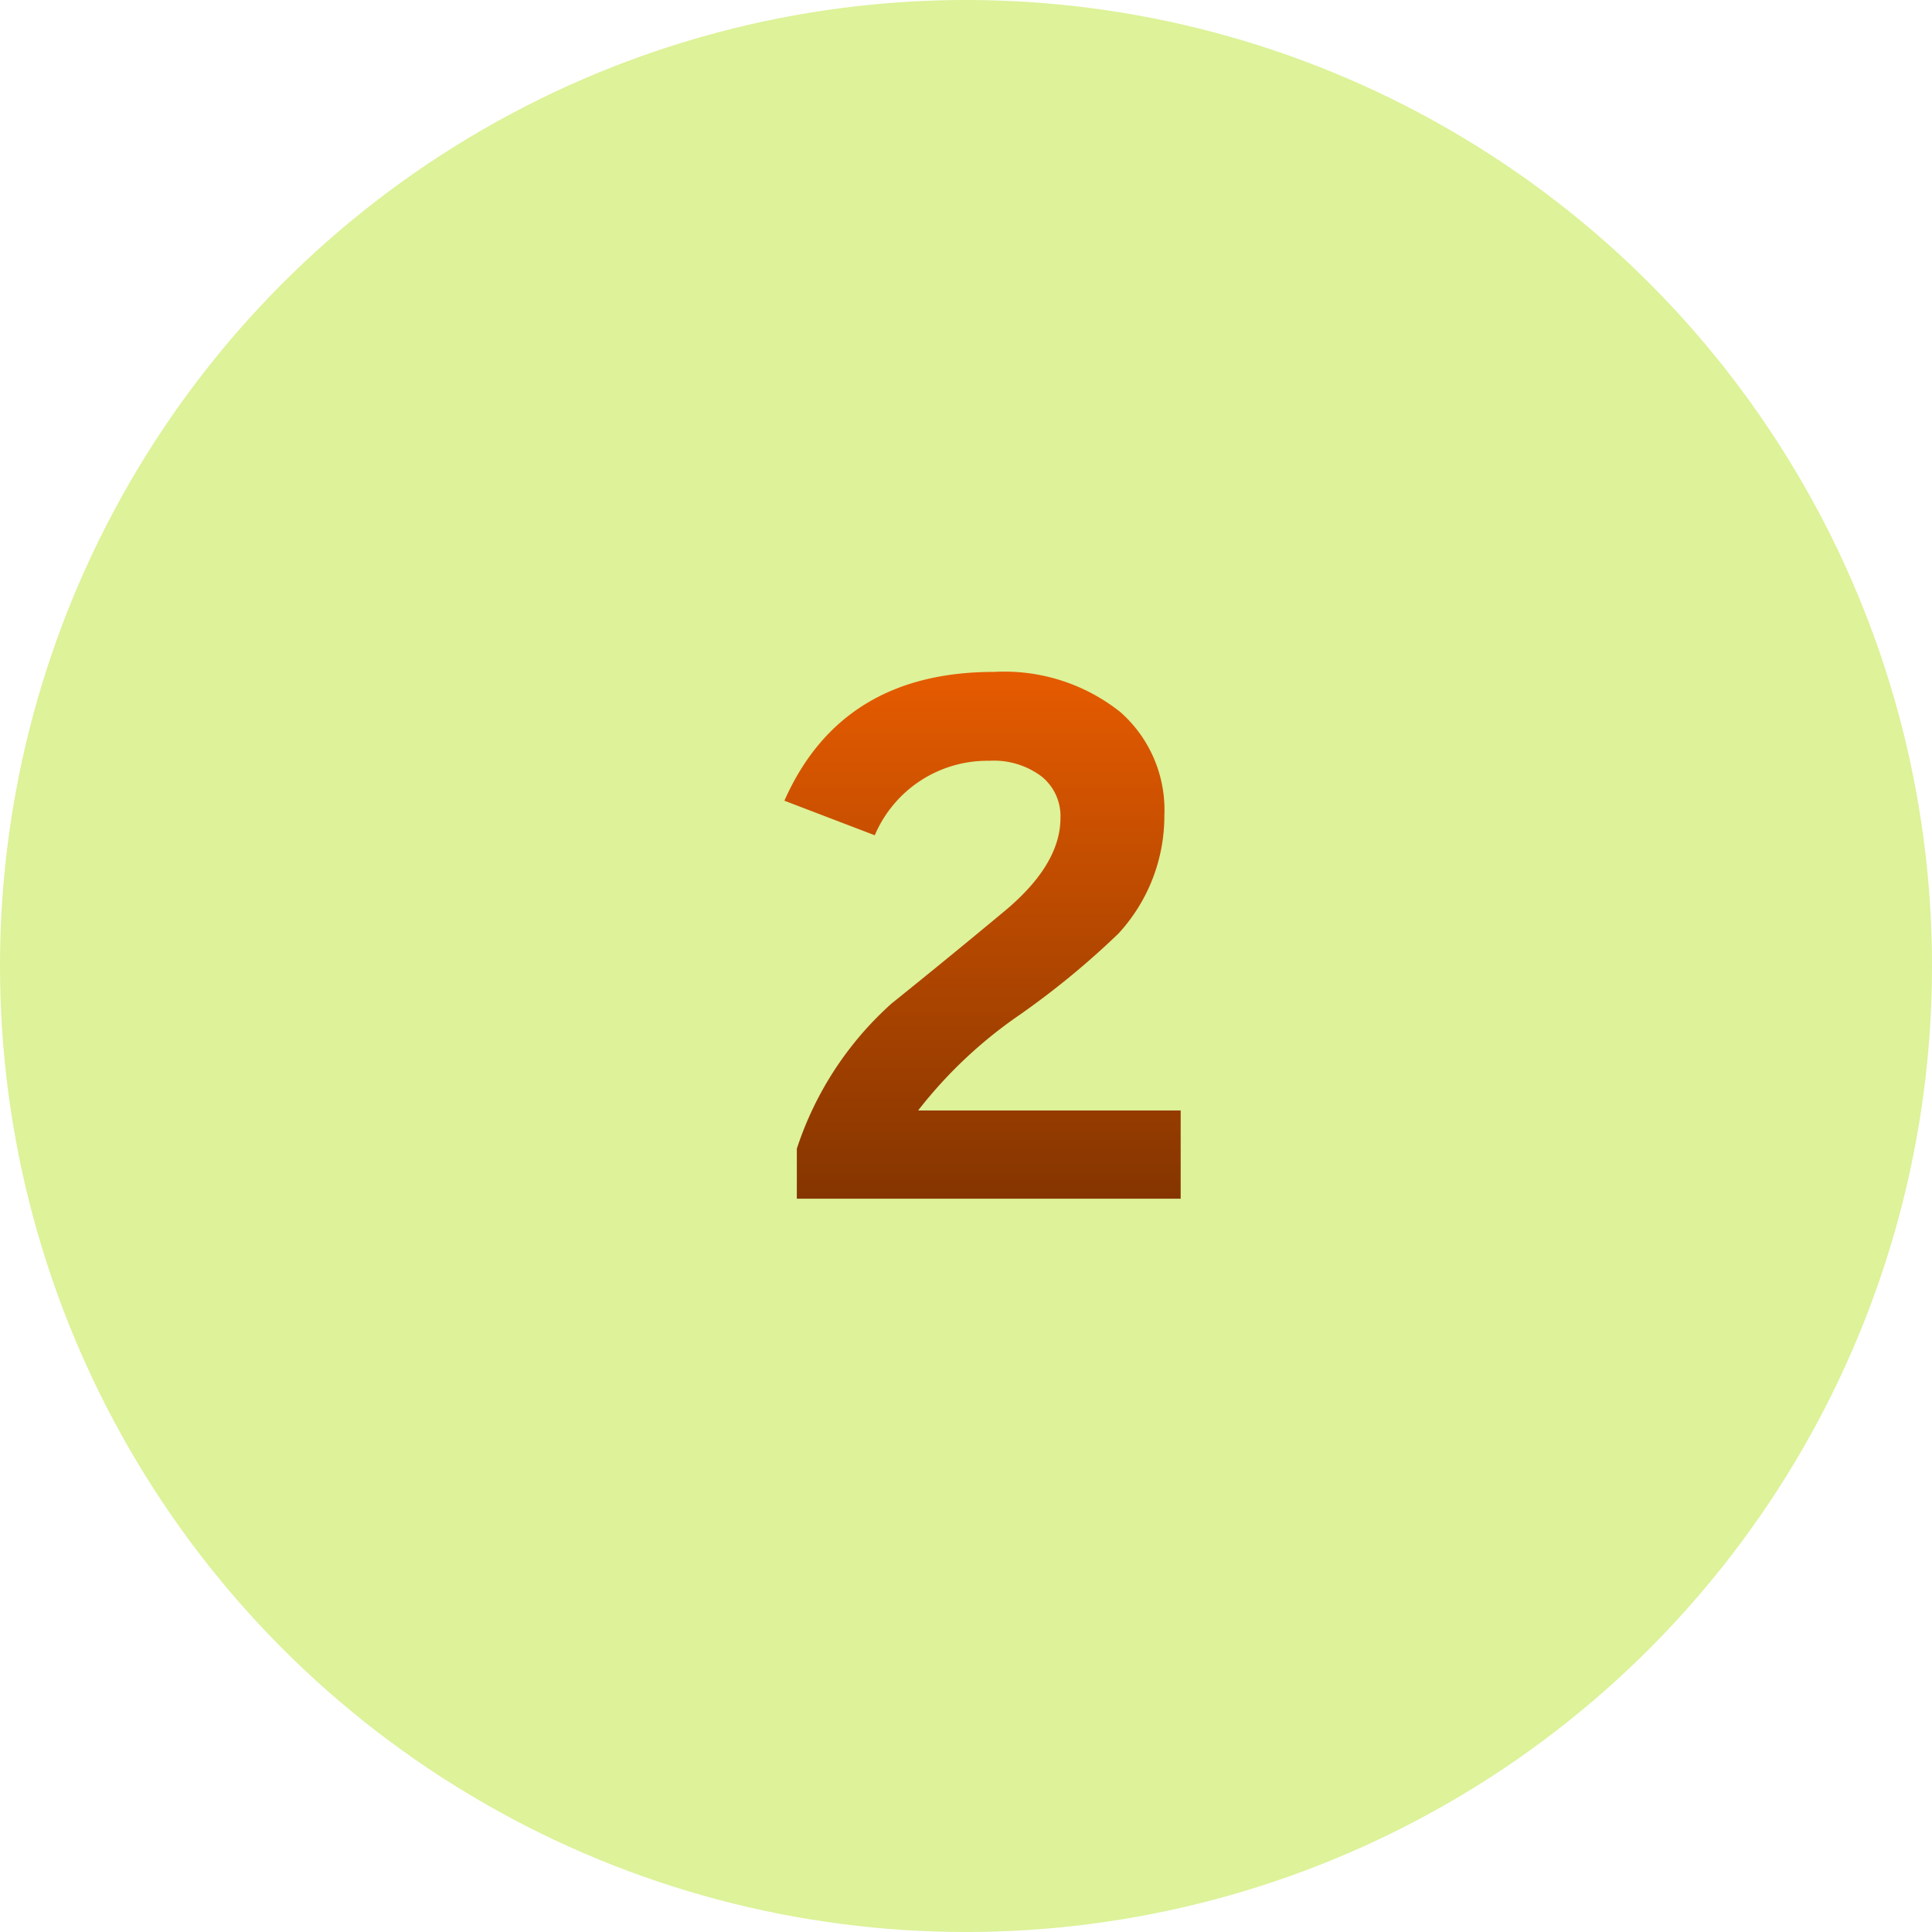
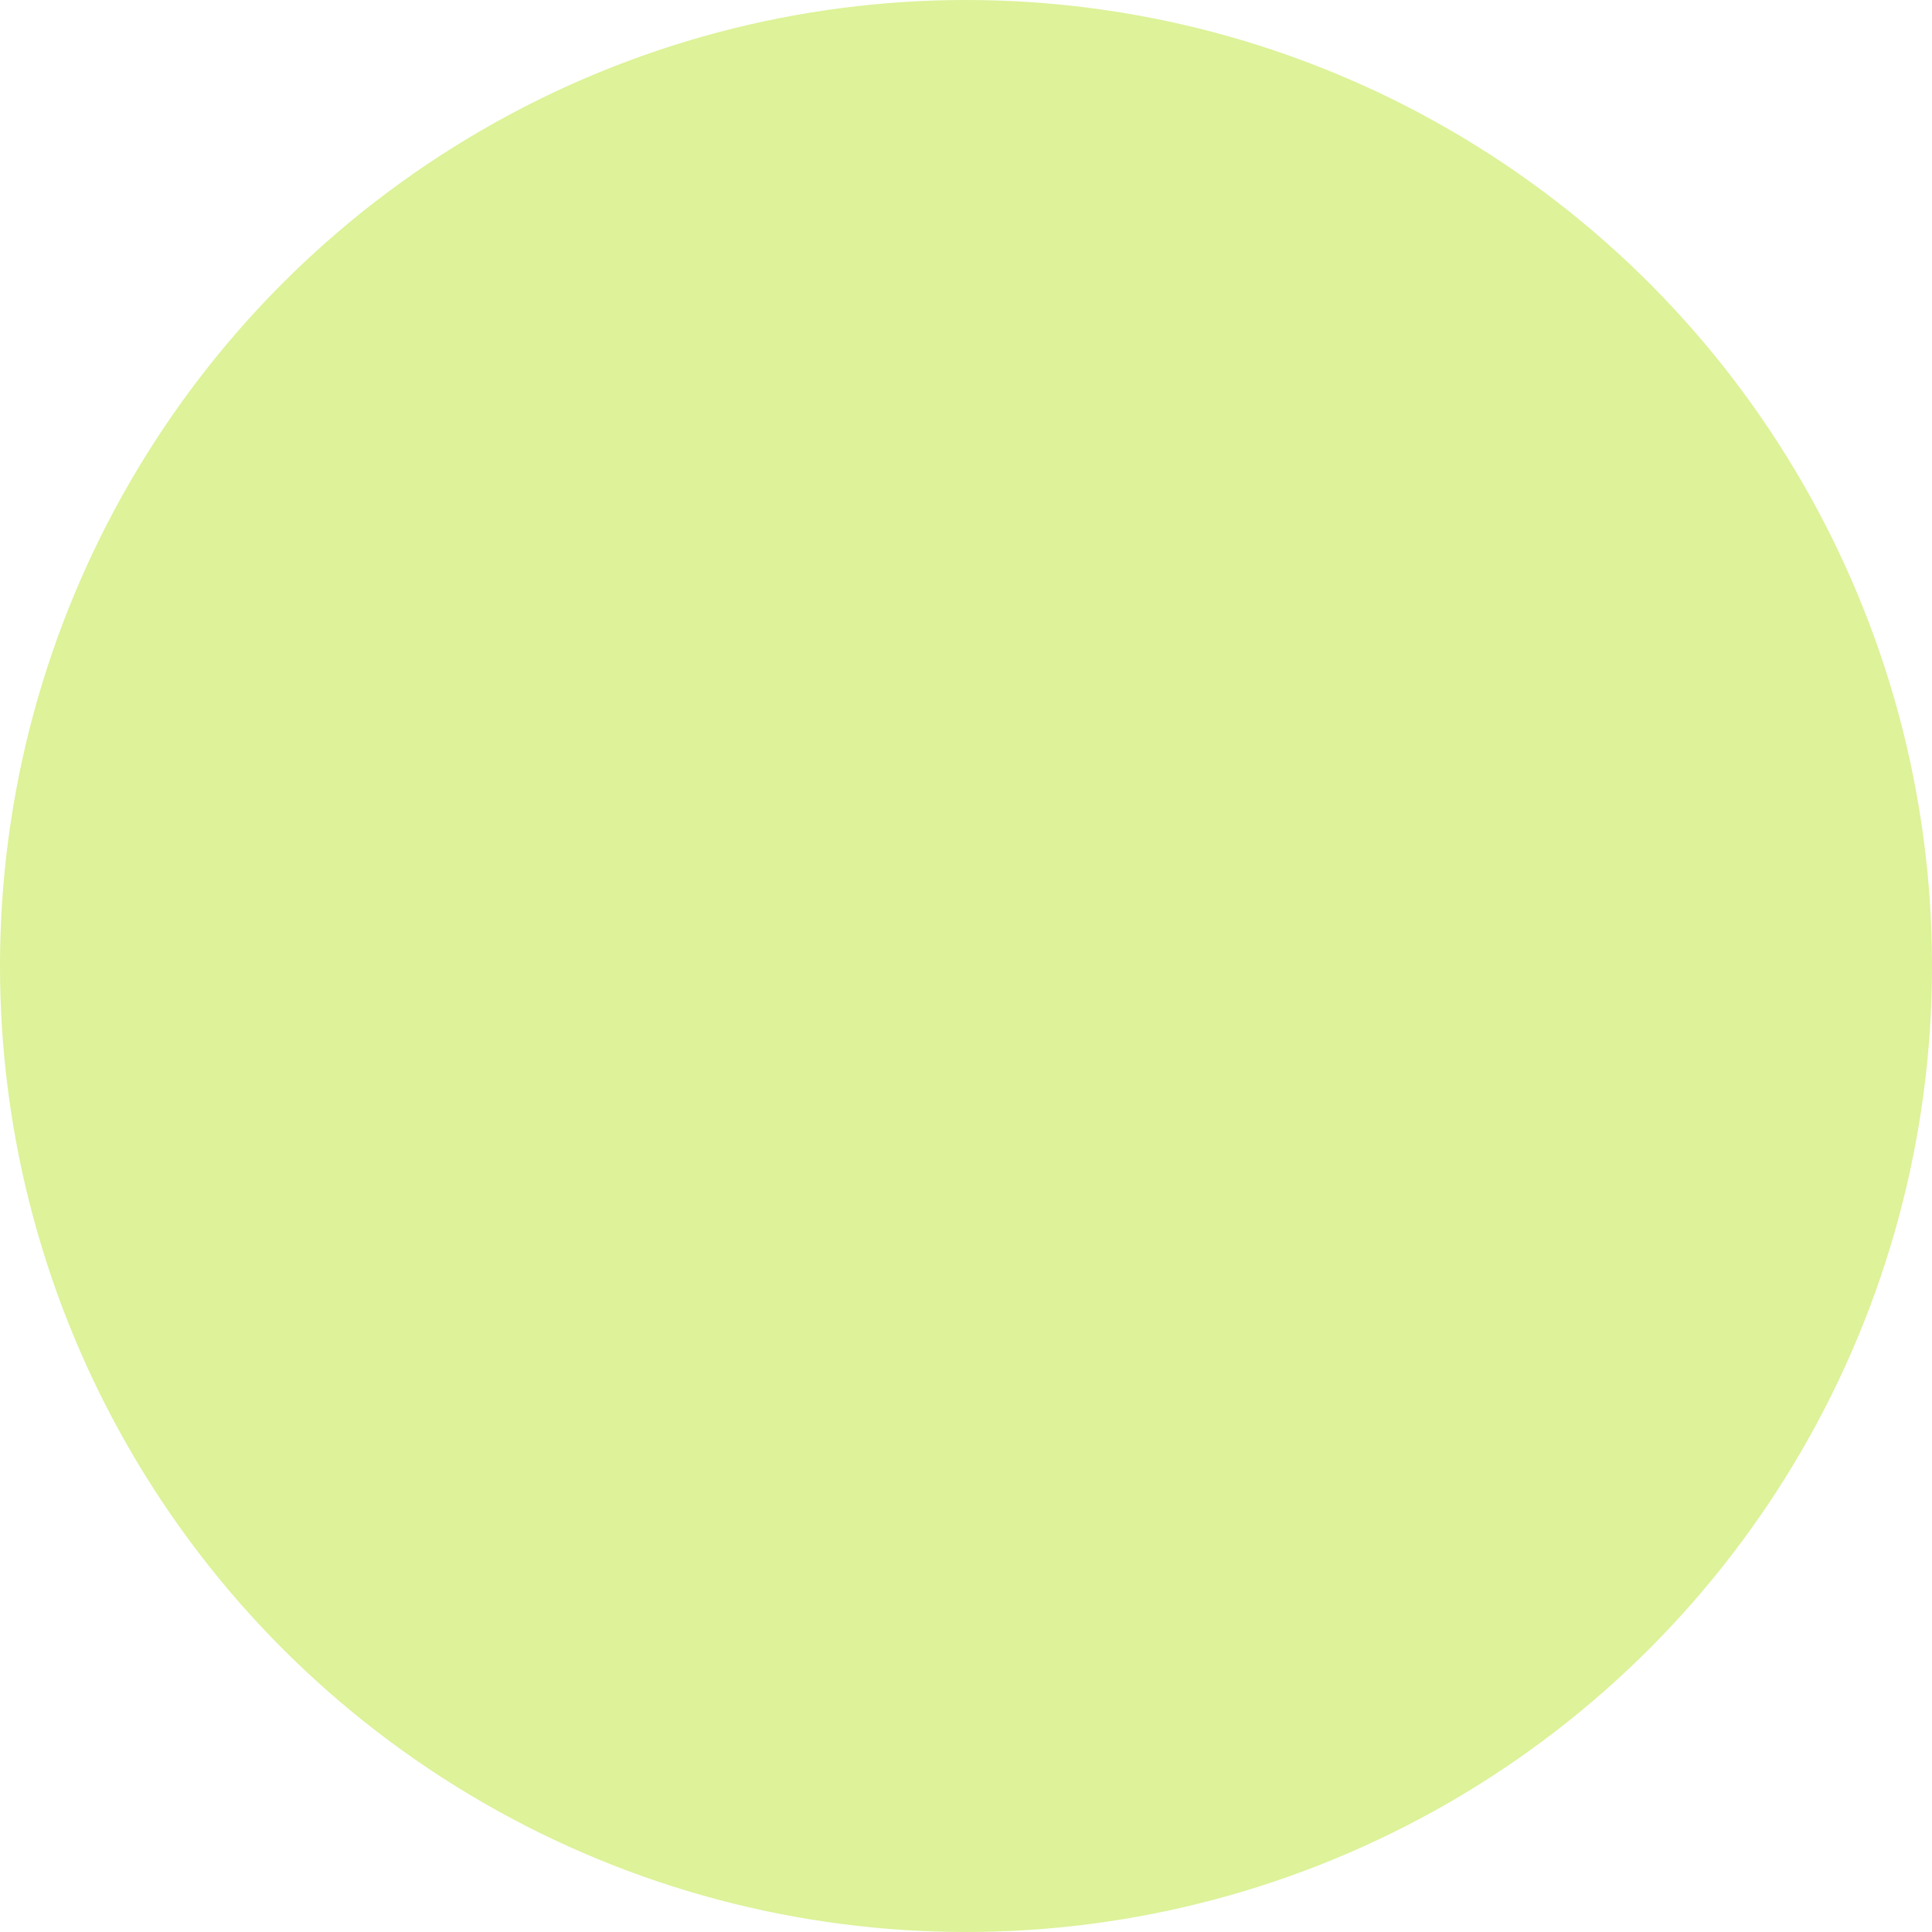
<svg xmlns="http://www.w3.org/2000/svg" width="90" height="90" viewBox="0 0 90 90">
  <defs>
    <style>
      .cls-1 {
        fill: #ddf299;
      }

      .cls-2 {
        fill: url(#名称未設定グラデーション_134);
      }
    </style>
    <linearGradient id="名称未設定グラデーション_134" data-name="名称未設定グラデーション 134" x1="45.74" y1="55.84" x2="45.74" y2="31.28" gradientUnits="userSpaceOnUse">
      <stop offset="0" stop-color="#853500" />
      <stop offset="1" stop-color="#e65b00" />
    </linearGradient>
  </defs>
  <g id="レイヤー_2" data-name="レイヤー 2">
    <g id="レイヤー_1-2" data-name="レイヤー 1">
      <g id="step_number_observation_2">
        <circle class="cls-1" cx="45" cy="45" r="45" />
-         <path class="cls-2" d="M55,55.84H37.12V53.51a15.56,15.56,0,0,1,4.41-6.76q2.65-2.13,5.27-4.31c1.73-1.44,2.6-2.89,2.6-4.33a2.37,2.37,0,0,0-.88-1.94,3.7,3.7,0,0,0-2.44-.73,5.7,5.7,0,0,0-5.33,3.47L36.54,37.3q2.66-6,9.76-6a8.69,8.69,0,0,1,5.89,1.87A6.08,6.08,0,0,1,54.24,38a8.08,8.08,0,0,1-2.14,5.49,38.31,38.31,0,0,1-4.68,3.84,21.06,21.06,0,0,0-4.65,4.4H55Z" />
      </g>
    </g>
  </g>
</svg>